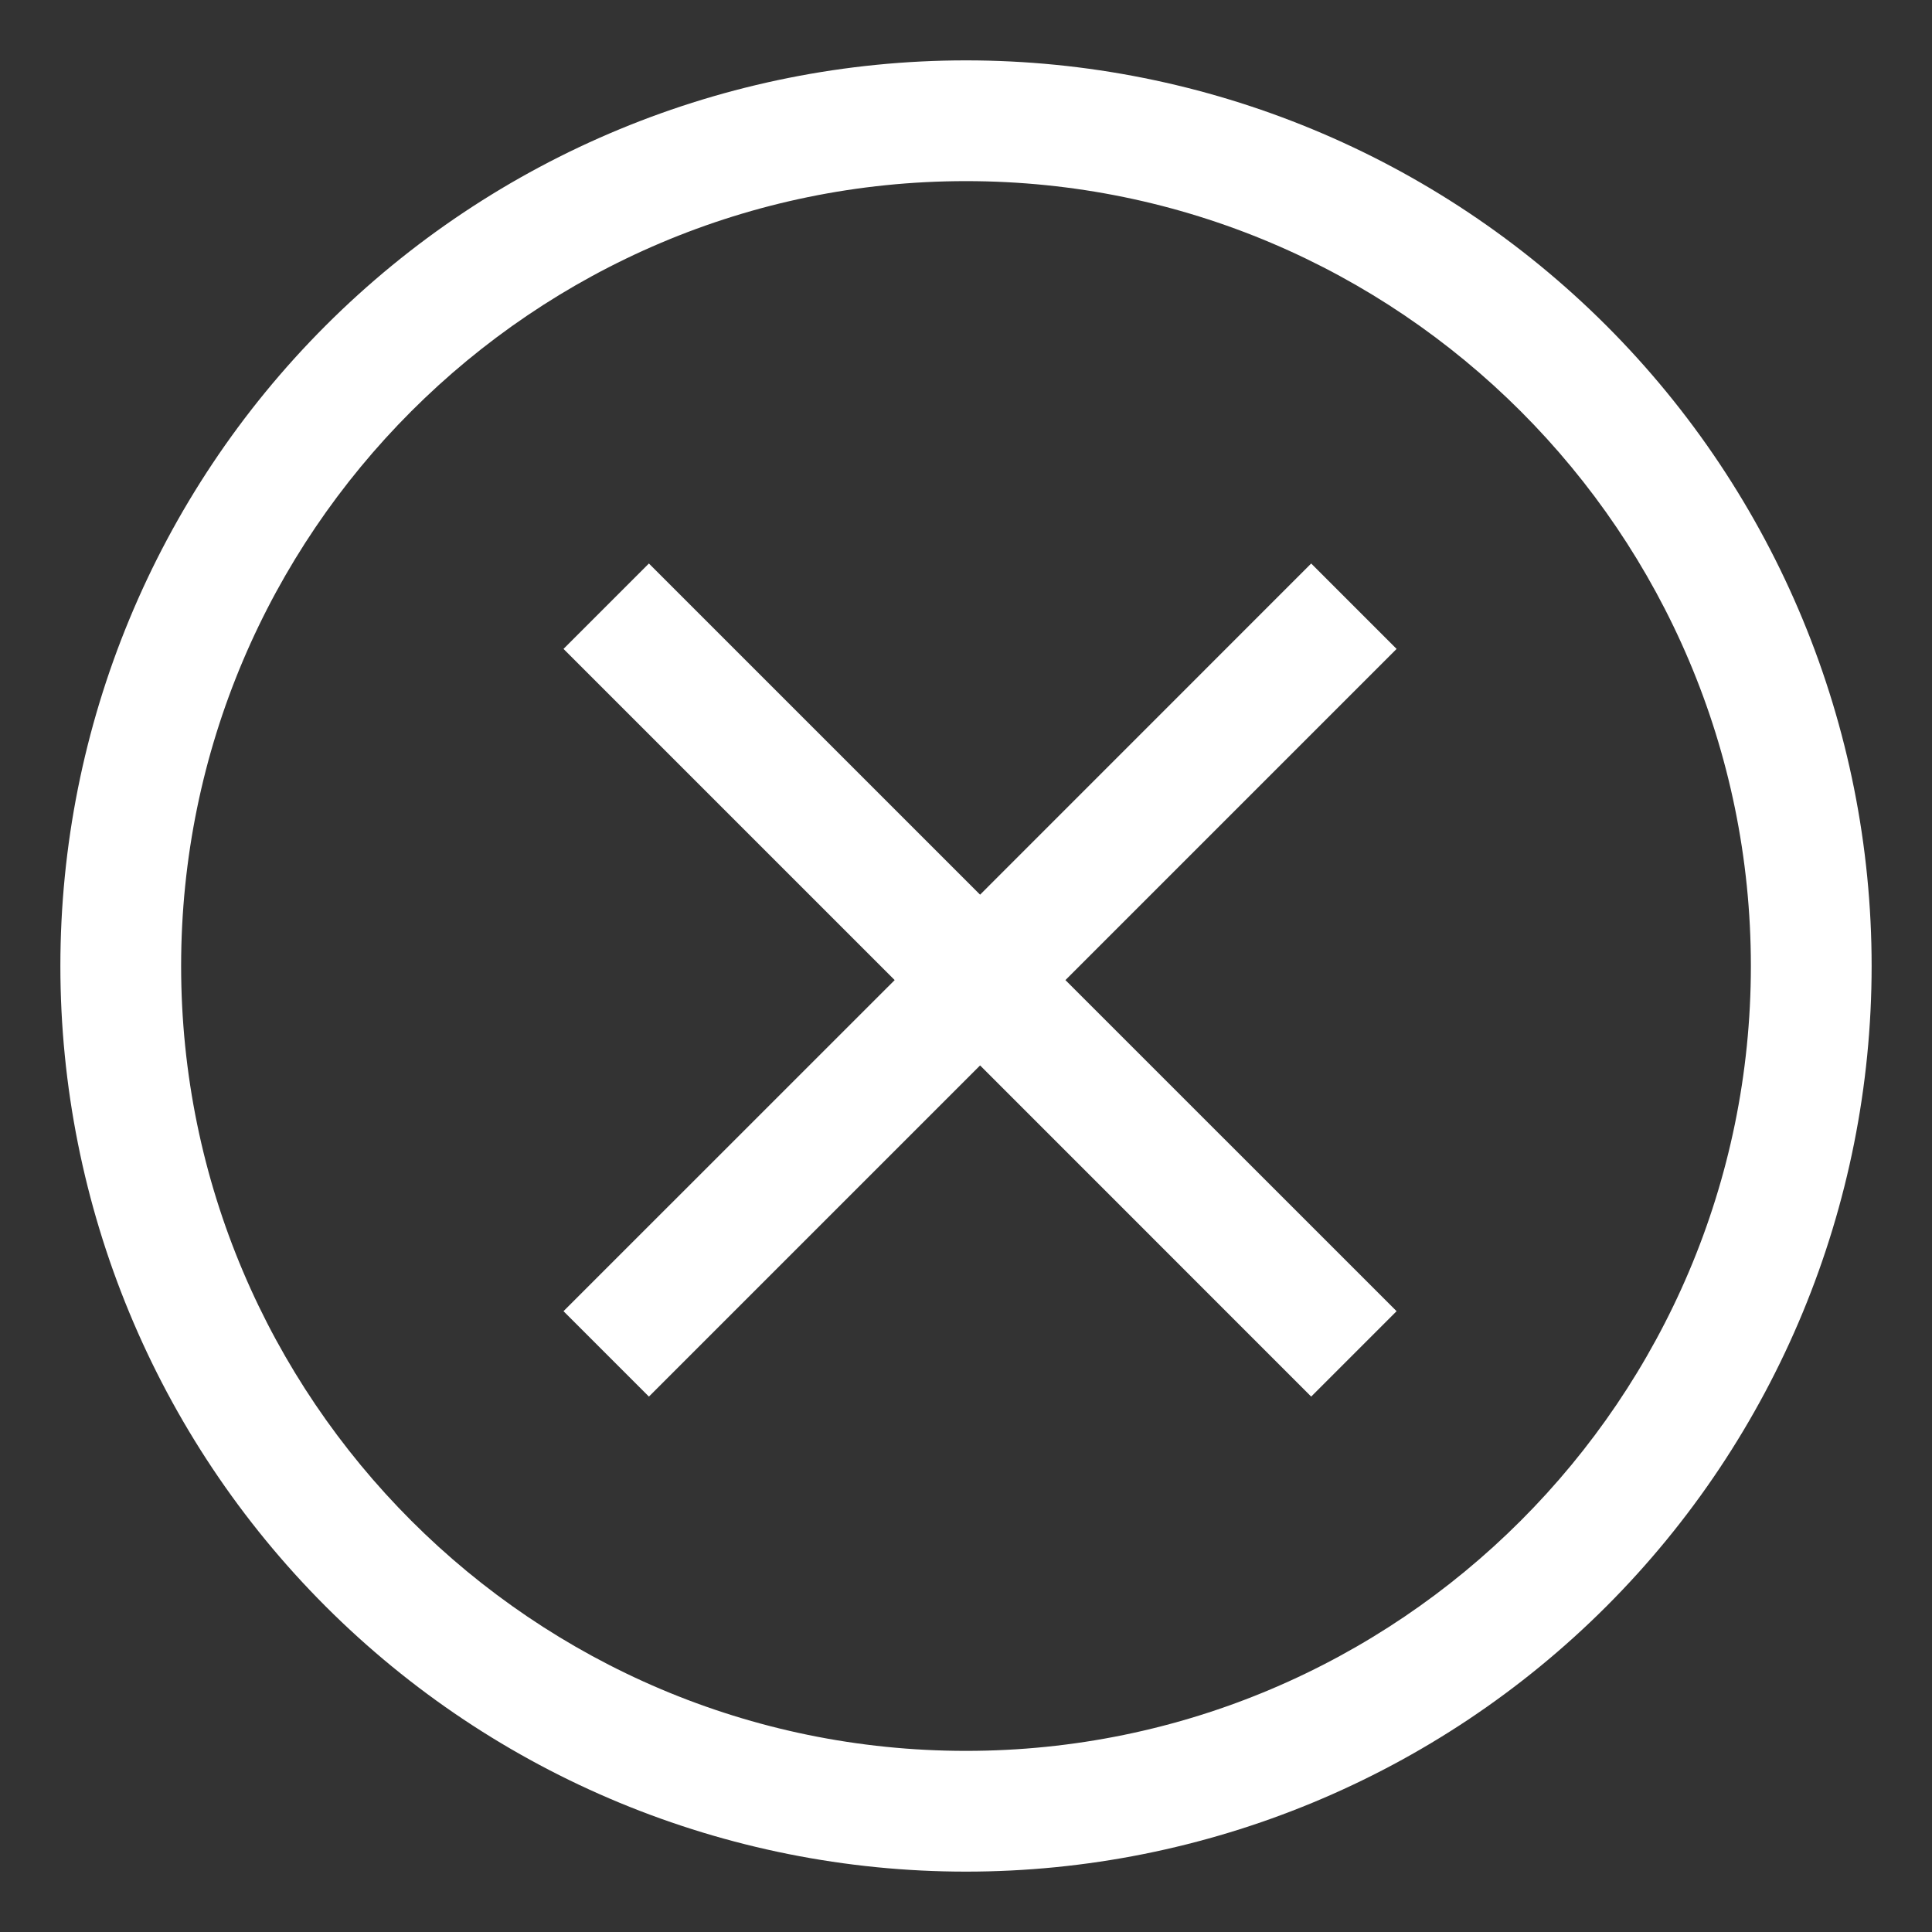
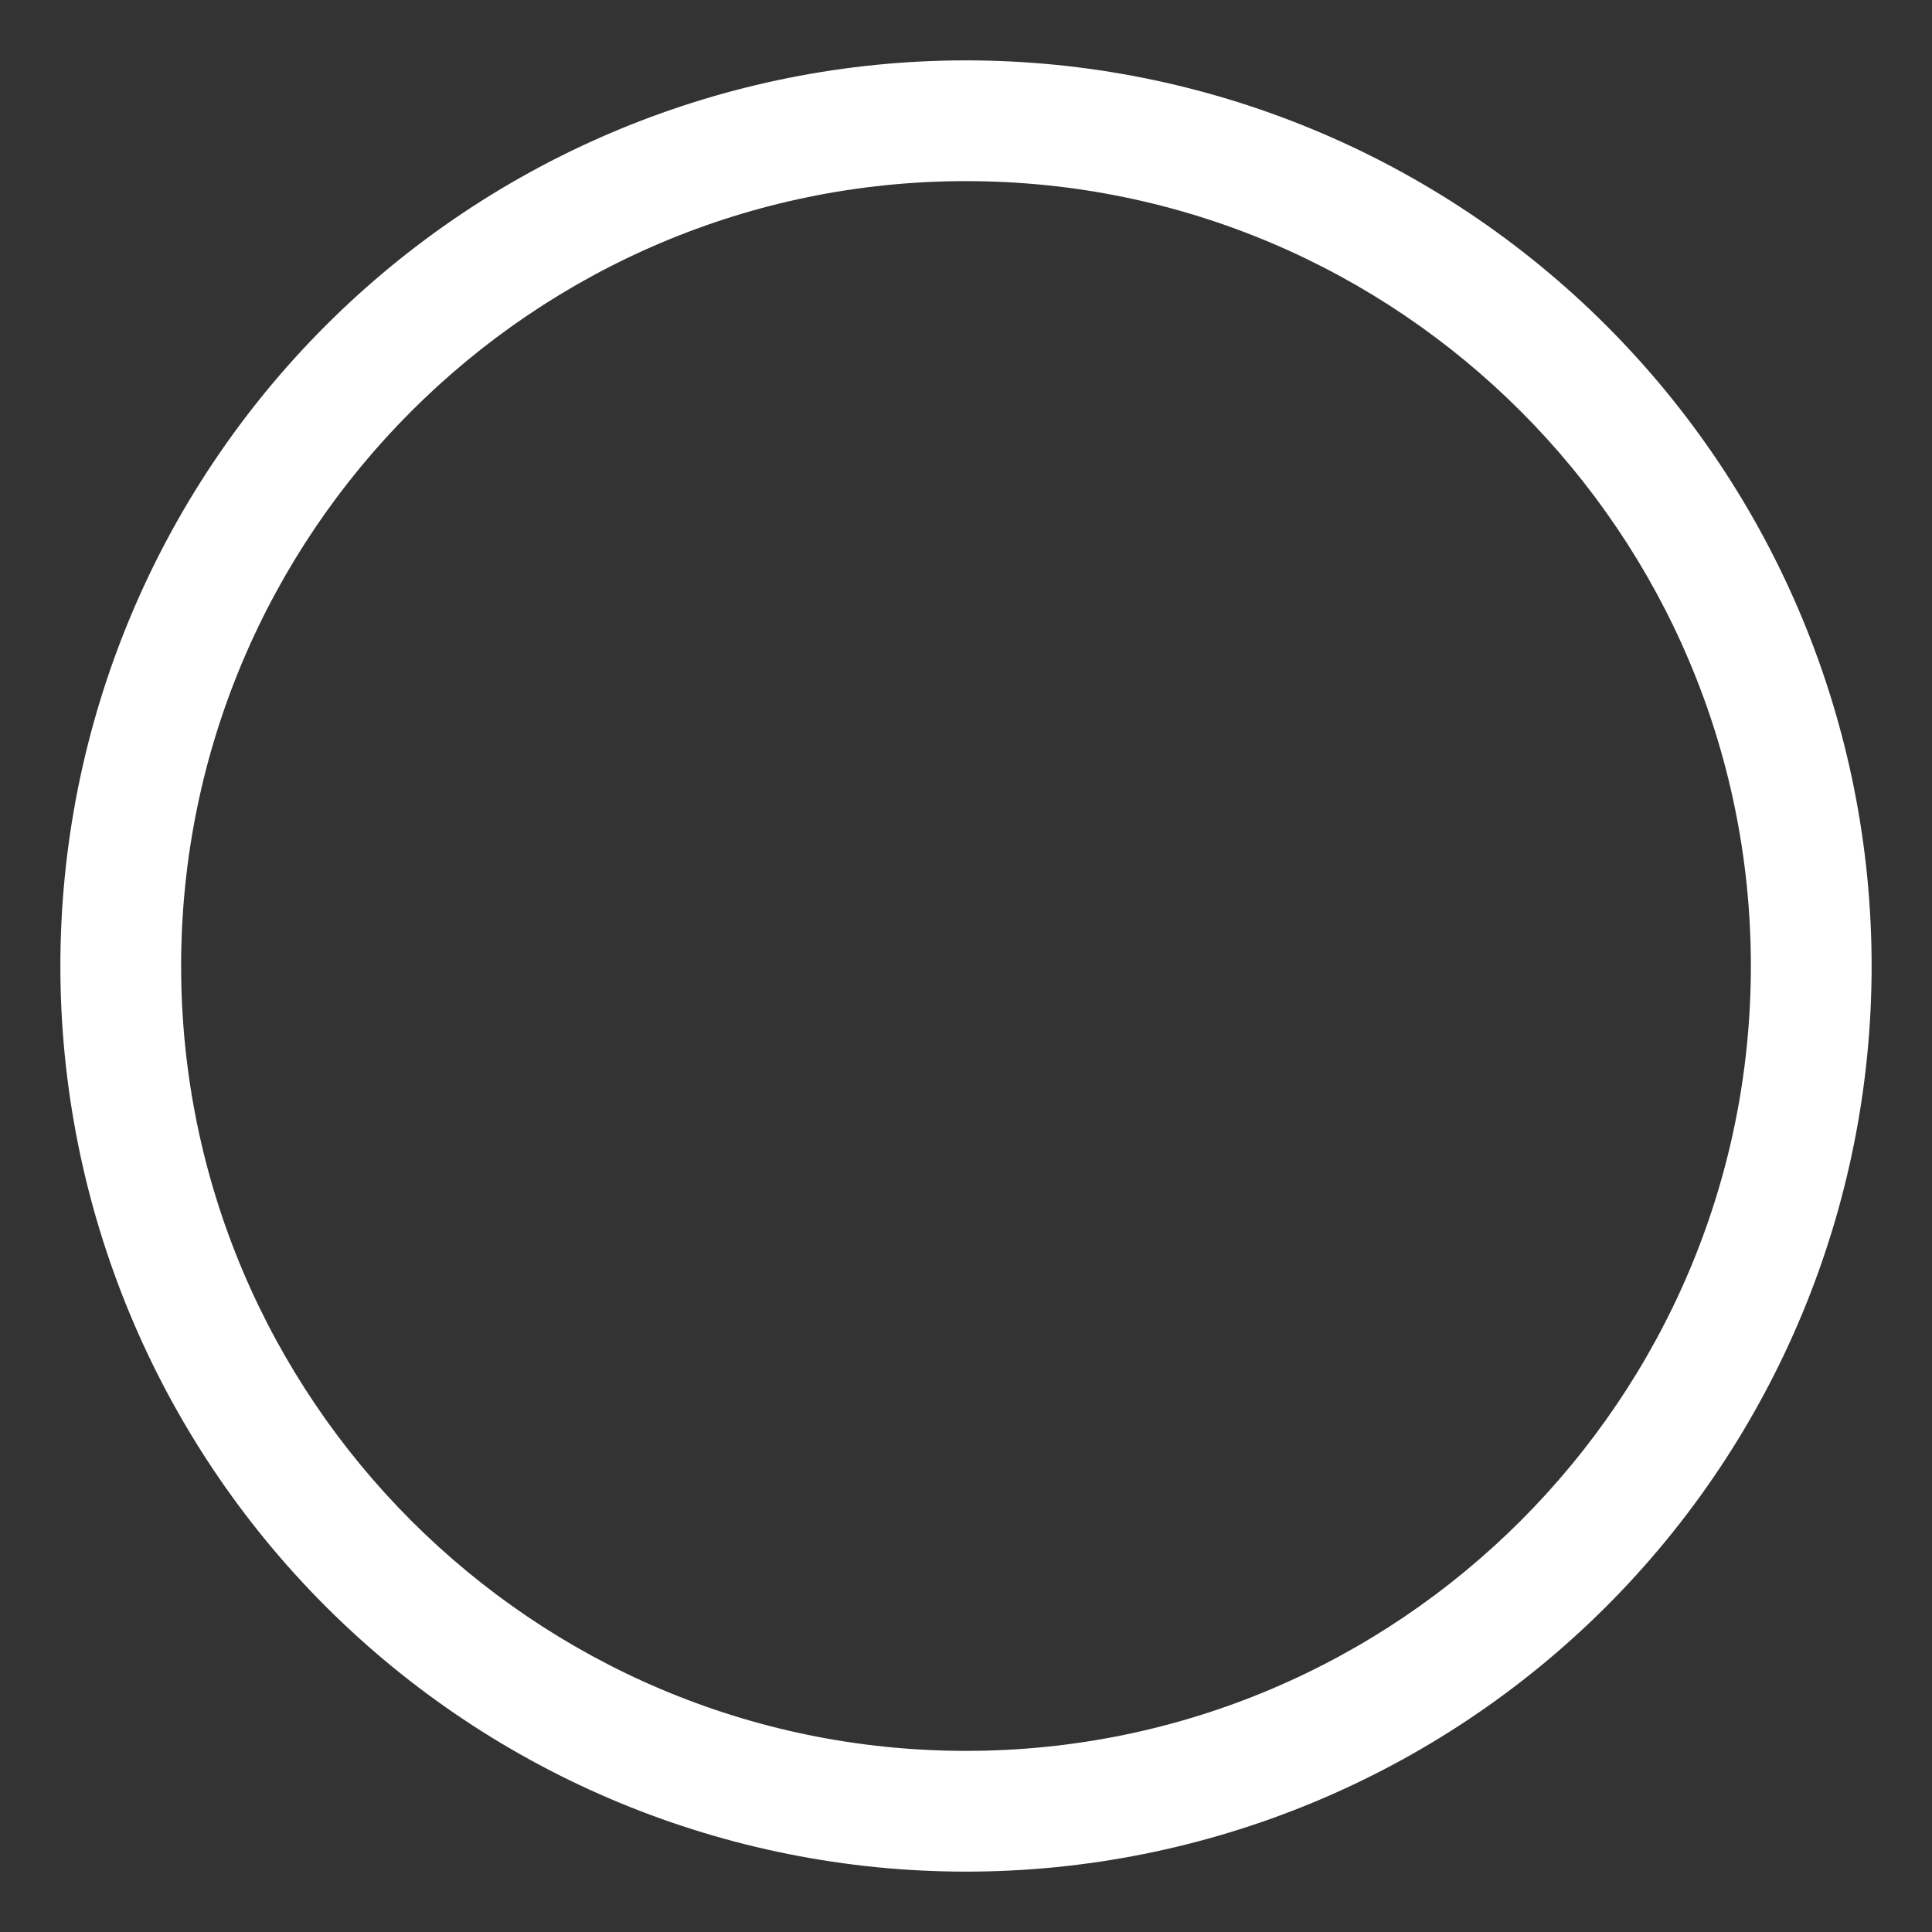
<svg xmlns="http://www.w3.org/2000/svg" width="24" height="24" viewBox="0 0 24 24" fill="none">
  <rect x="0" y="0" width="24" height="24" fill="#333333" stroke="none" />
  <g clip-path="url(#clip0_1_2943)">
-     <path d="M16.288 7L12.175 11.114L8.061 7L7 8.061L11.114 12.175L7 16.288L8.061 17.349L12.175 13.235L16.288 17.349L17.349 16.288L13.235 12.175L17.349 8.061L16.288 7Z" fill="white" />
    <path d="M19.955 4.045C17.845 1.935 14.984 0.75 12 0.75C9.016 0.75 6.155 1.935 4.045 4.045C1.935 6.155 0.75 9.016 0.75 12C0.75 14.984 1.935 17.845 4.045 19.955C6.155 22.065 9.016 23.25 12 23.25C14.984 23.25 17.845 22.065 19.955 19.955C22.065 17.845 23.25 14.984 23.25 12C23.25 9.016 22.065 6.155 19.955 4.045ZM12 21.75C6.624 21.75 2.25 17.376 2.25 12C2.25 6.624 6.624 2.25 12 2.25C17.376 2.25 21.75 6.624 21.75 12C21.75 17.376 17.376 21.75 12 21.75Z" fill="white" />
  </g>
  <defs>
    <clipPath id="clip0_1_2943">
      <rect width="24" height="24" fill="white" />
    </clipPath>
  </defs>
</svg>